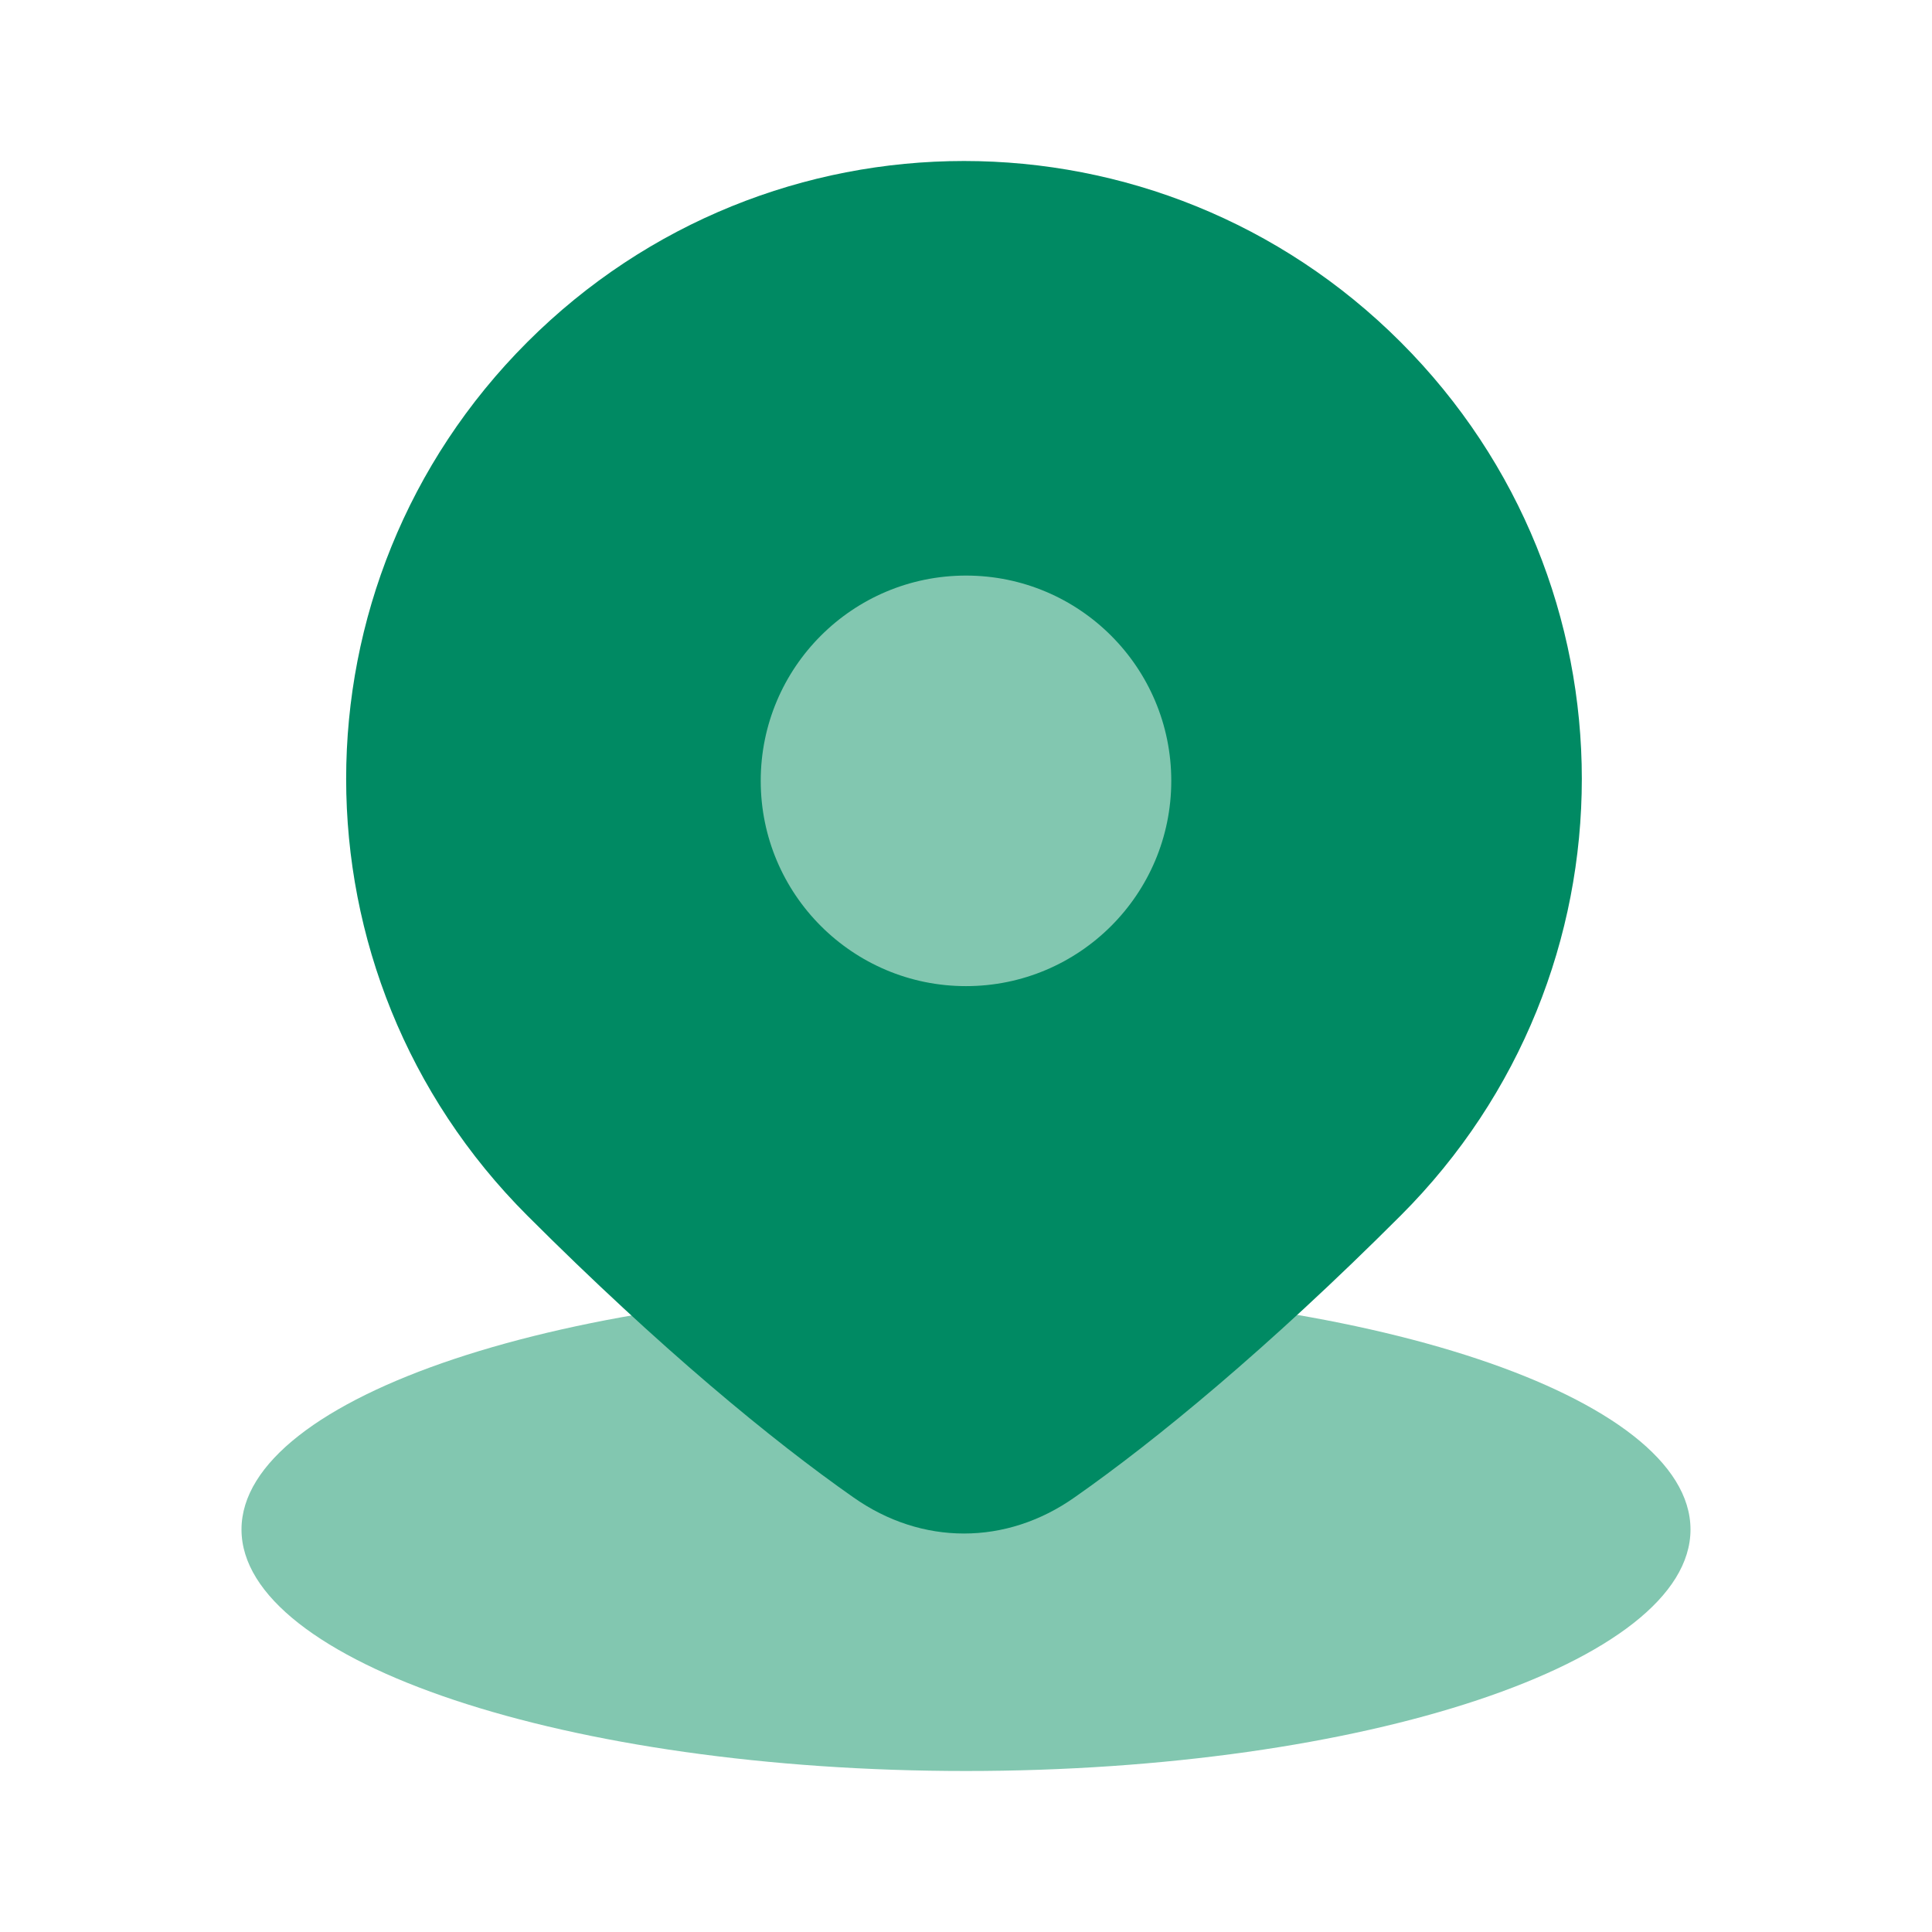
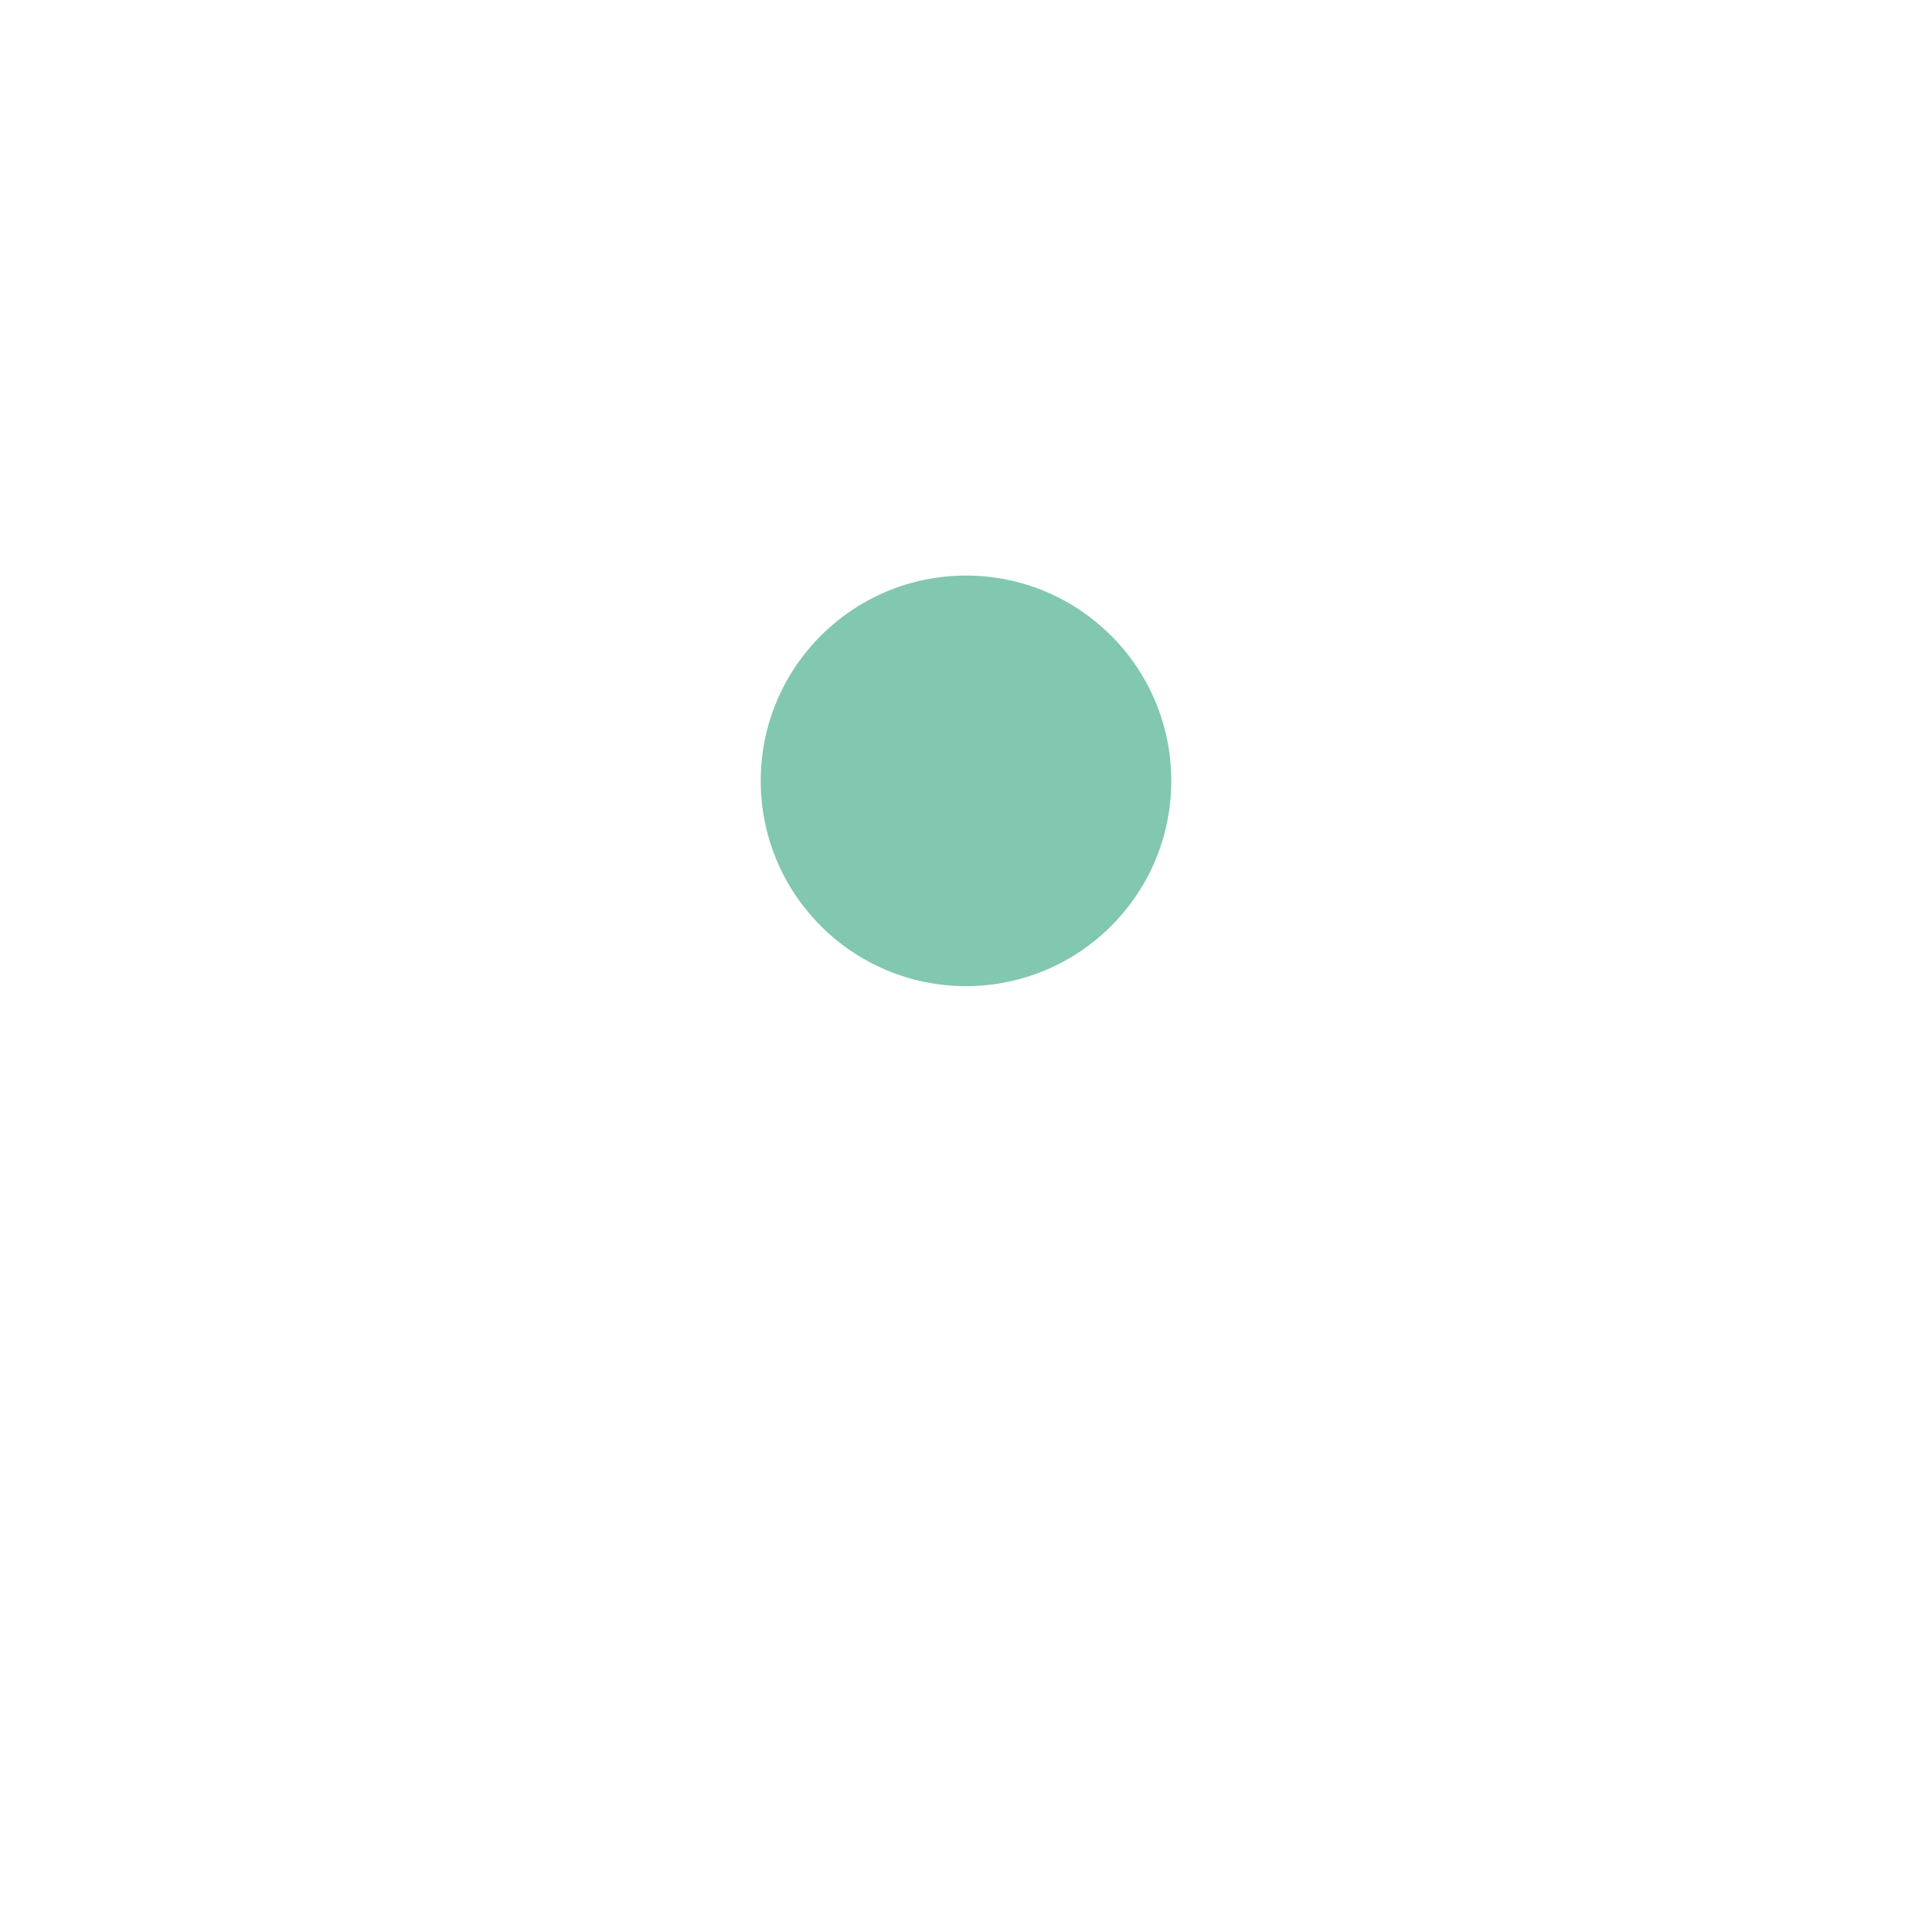
<svg xmlns="http://www.w3.org/2000/svg" version="1.1" id="Calque_1" x="0px" y="0px" viewBox="0 0 48 48" style="enable-background:new 0 0 48 48;" xml:space="preserve">
  <style type="text/css">
	.st0{fill:#82C7B0;}
	.st1{fill:#008A63;}
</style>
  <g transform="matrix(1,0,0,1,0,0)">
-     <path class="st0" d="M6,38c0,3.3,8.1,6,18,6s18-2.7,18-6s-8.1-6-18-6S6,34.7,6,38z" />
-     <path class="st1" d="M13.1,8.5c6-6,15.7-6,21.7,0c6,6,6,15.7,0,21.7c-3.3,3.3-6.1,5.6-8.1,7c-1.7,1.2-3.8,1.2-5.5,0   c-2-1.4-4.8-3.7-8.1-7C7.1,24.2,7.1,14.5,13.1,8.5z" />
    <circle class="st0" cx="24" cy="19.4" r="5.1" />
  </g>
</svg>